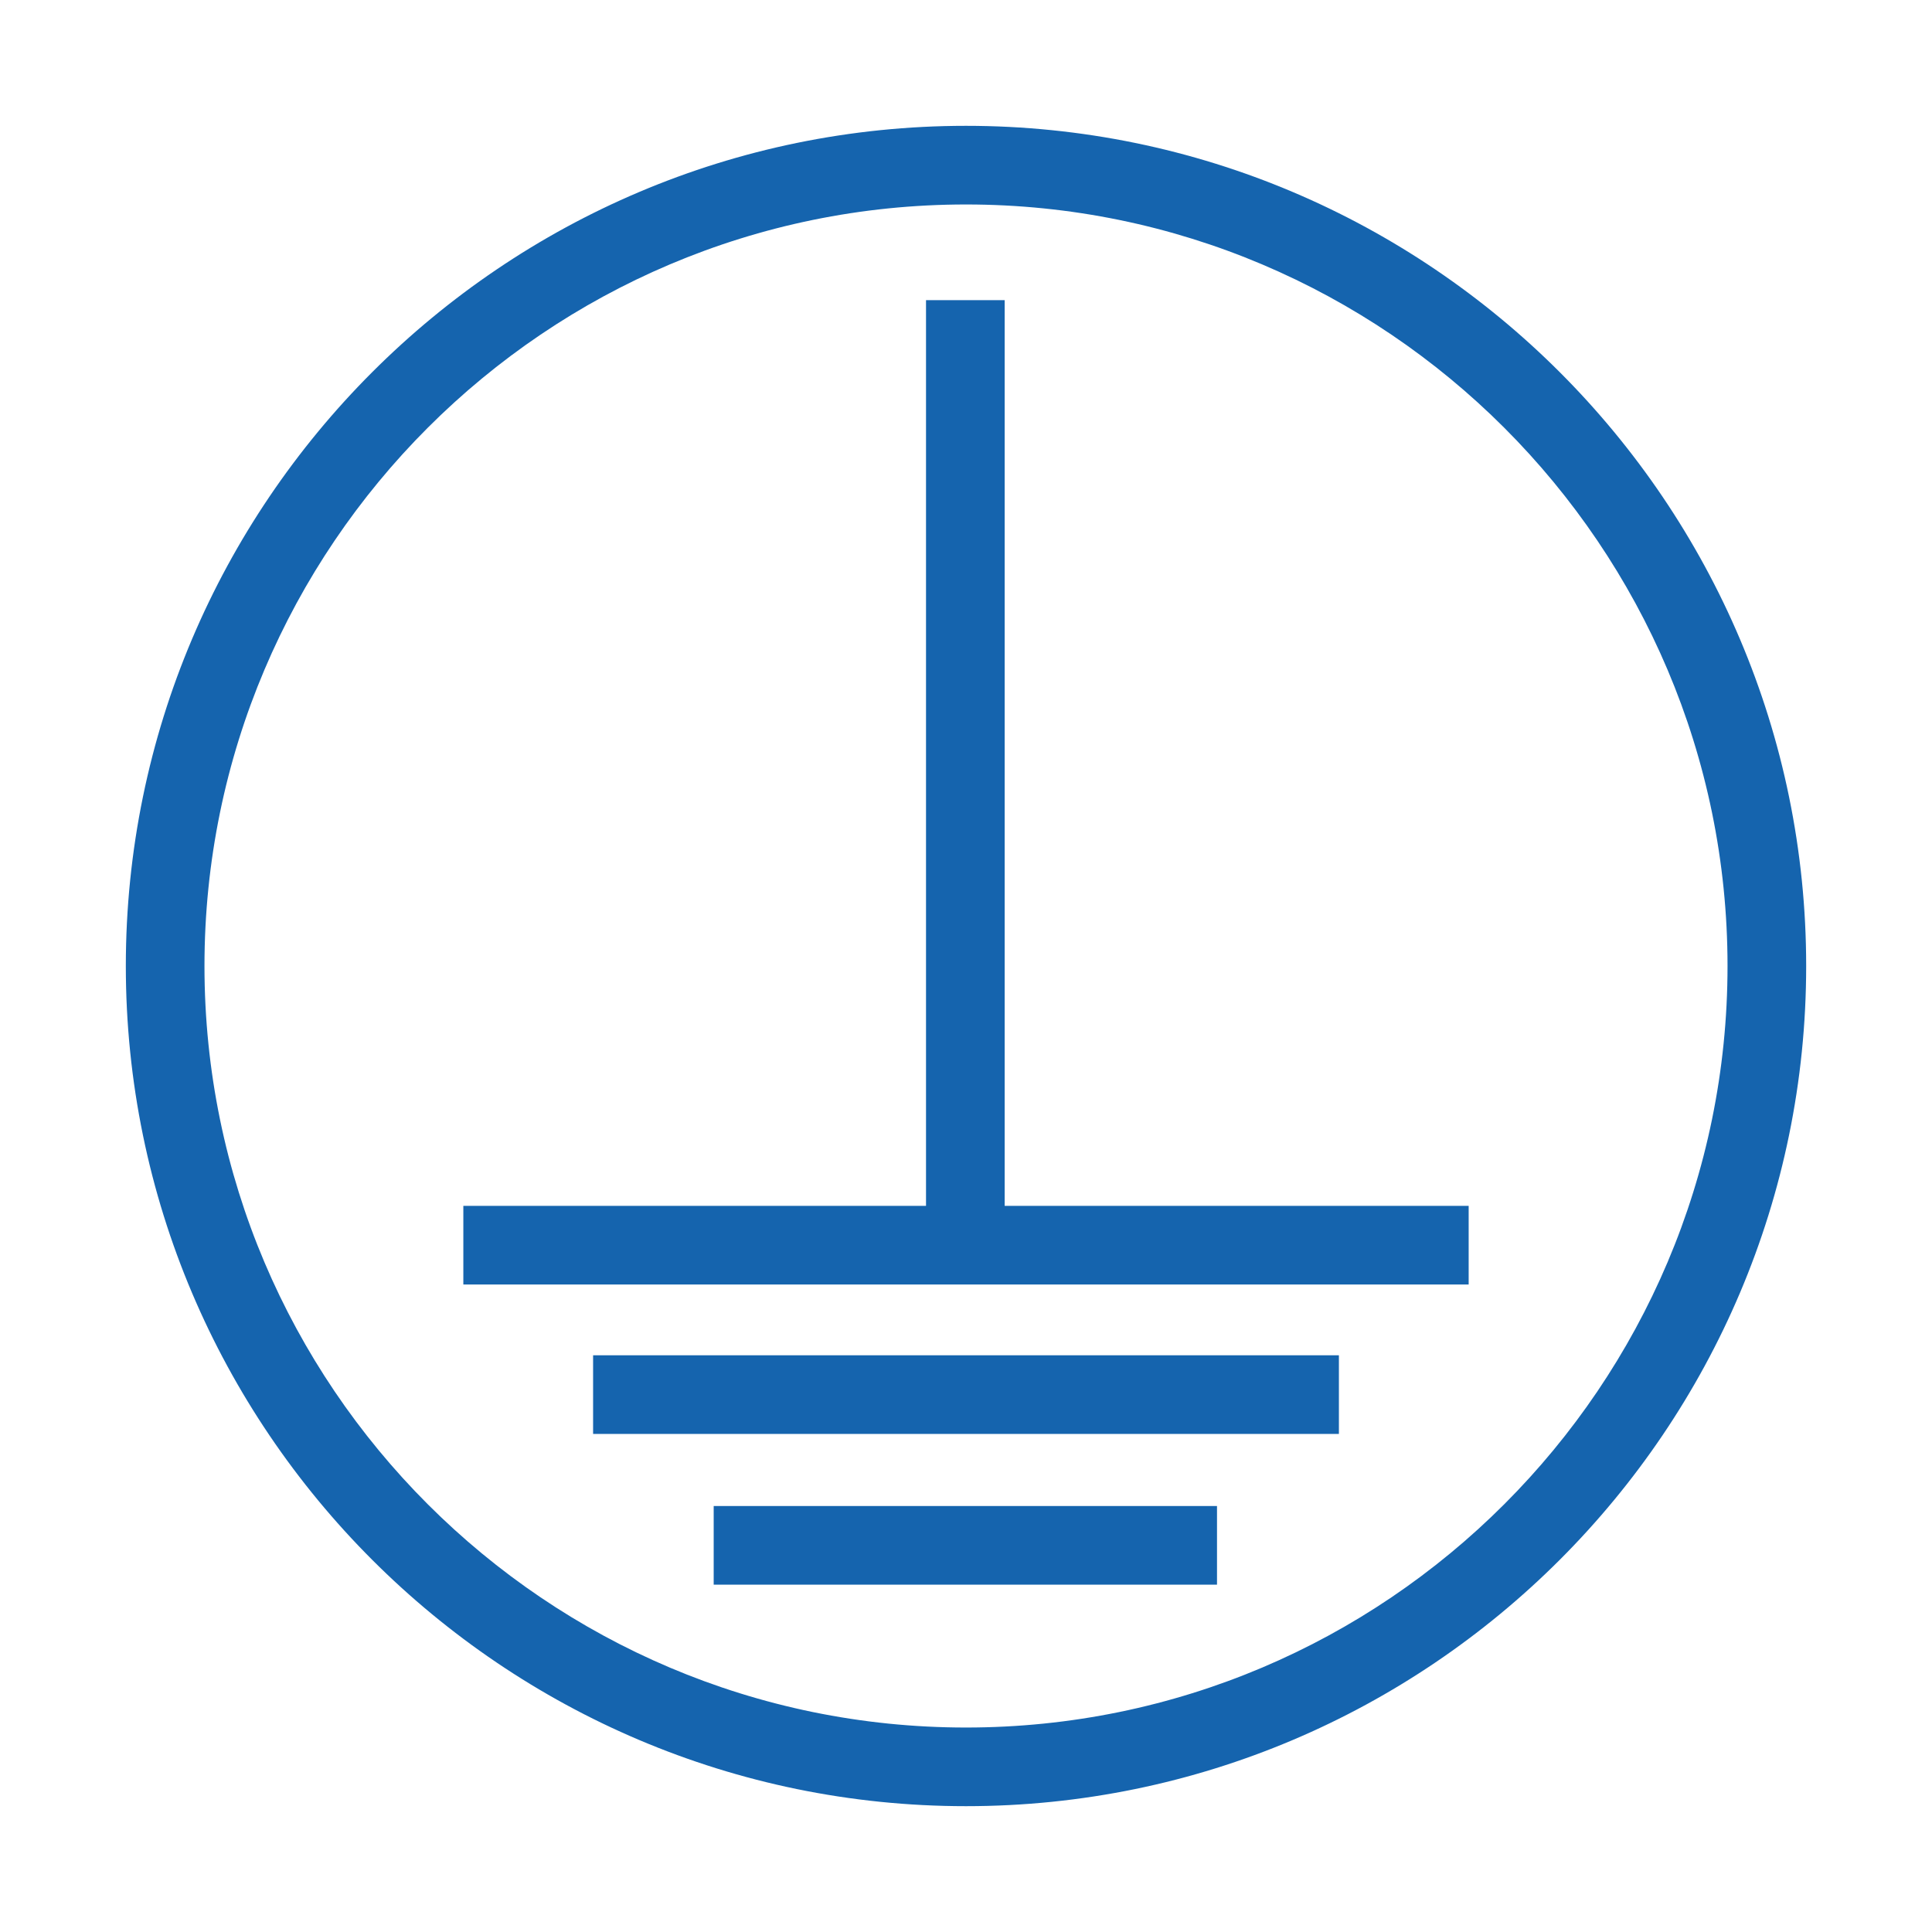
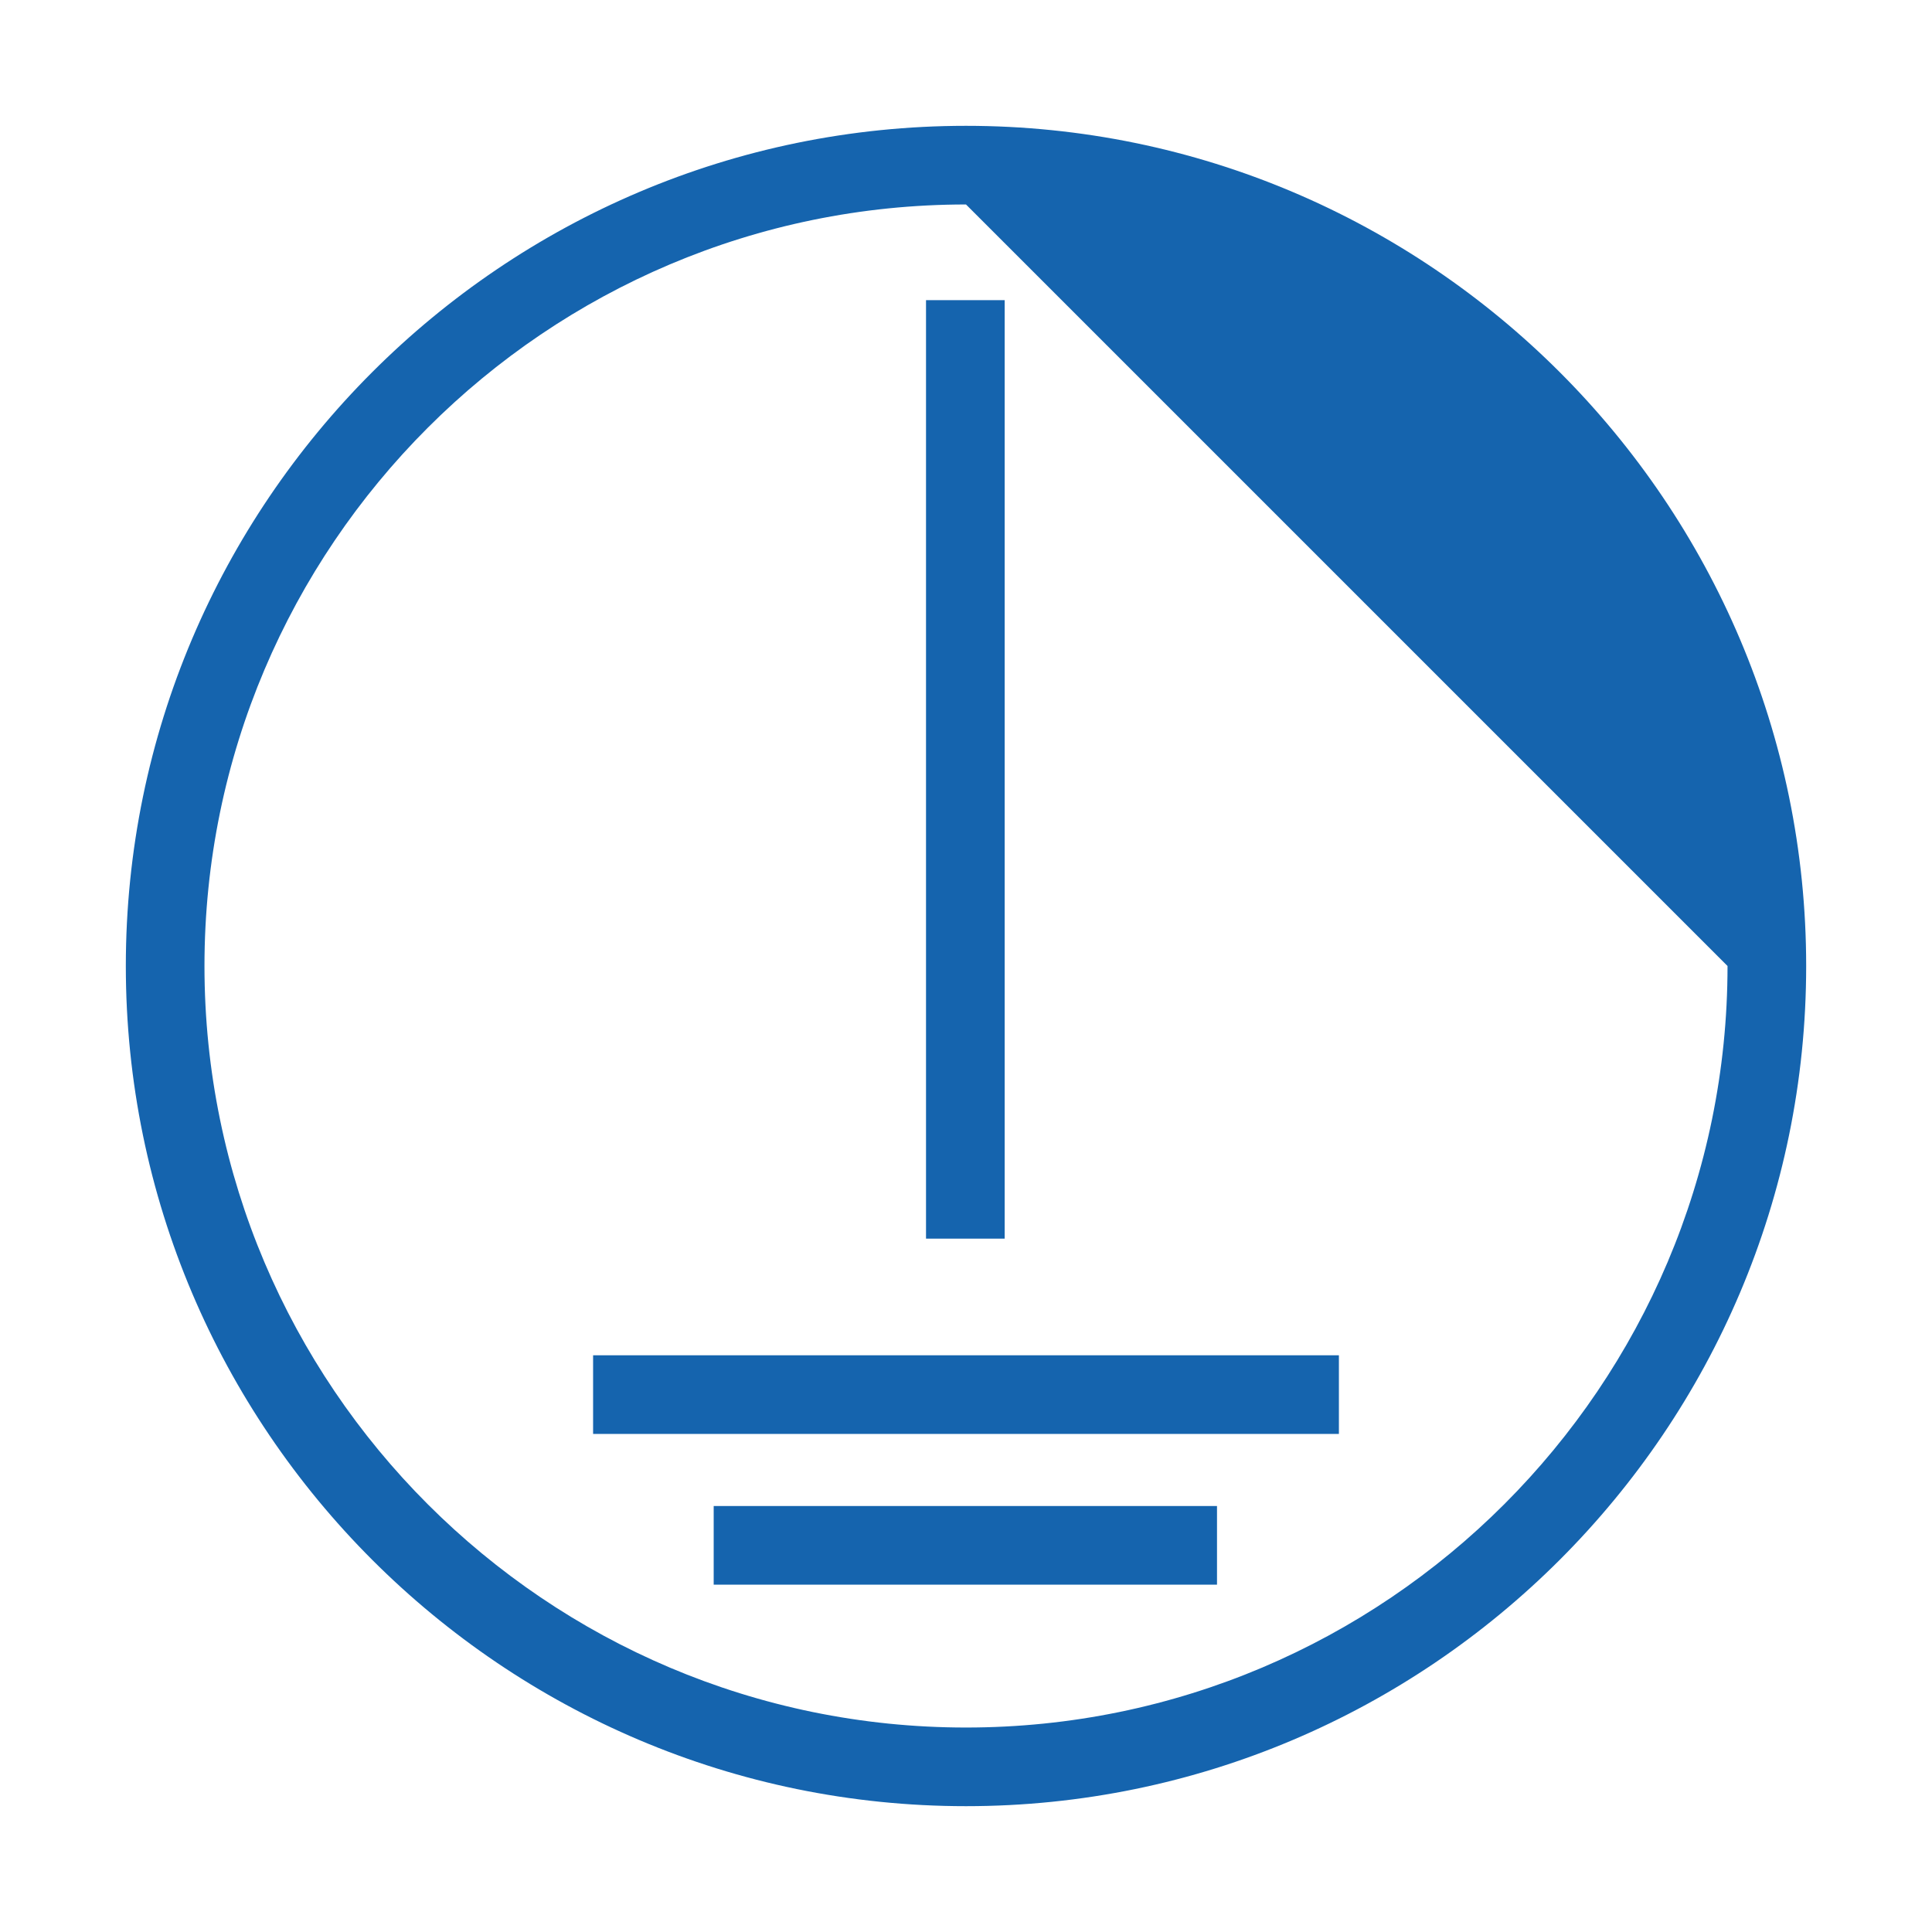
<svg xmlns="http://www.w3.org/2000/svg" id="Livello_1" data-name="Livello 1" viewBox="0 0 147.4 147.4">
  <defs>
    <style>
      .cls-1 {
        fill: #1564ae;
      }
    </style>
  </defs>
  <g>
    <rect class="cls-1" x="70.65" y="22.9" width="6" height="71.6" />
-     <rect class="cls-1" x="35.35" y="92" width="76.7" height="6" />
    <rect class="cls-1" x="45.25" y="103.4" width="56.9" height="6" />
    <rect class="cls-1" x="54.45" y="114.9" width="38.4" height="6" />
  </g>
-   <path class="cls-1" d="M73.7,137.8c-35.34,0-64.1-28.75-64.1-64.1S38.36,9.6,73.7,9.6s64.1,28.76,64.1,64.1-28.76,64.1-64.1,64.1ZM73.7,15.6c-32.04,0-58.1,26.06-58.1,58.1s26.06,58.1,58.1,58.1,58.1-26.06,58.1-58.1S105.74,15.6,73.7,15.6Z" />
+   <path class="cls-1" d="M73.7,137.8c-35.34,0-64.1-28.75-64.1-64.1S38.36,9.6,73.7,9.6s64.1,28.76,64.1,64.1-28.76,64.1-64.1,64.1ZM73.7,15.6c-32.04,0-58.1,26.06-58.1,58.1s26.06,58.1,58.1,58.1,58.1-26.06,58.1-58.1Z" />
</svg>